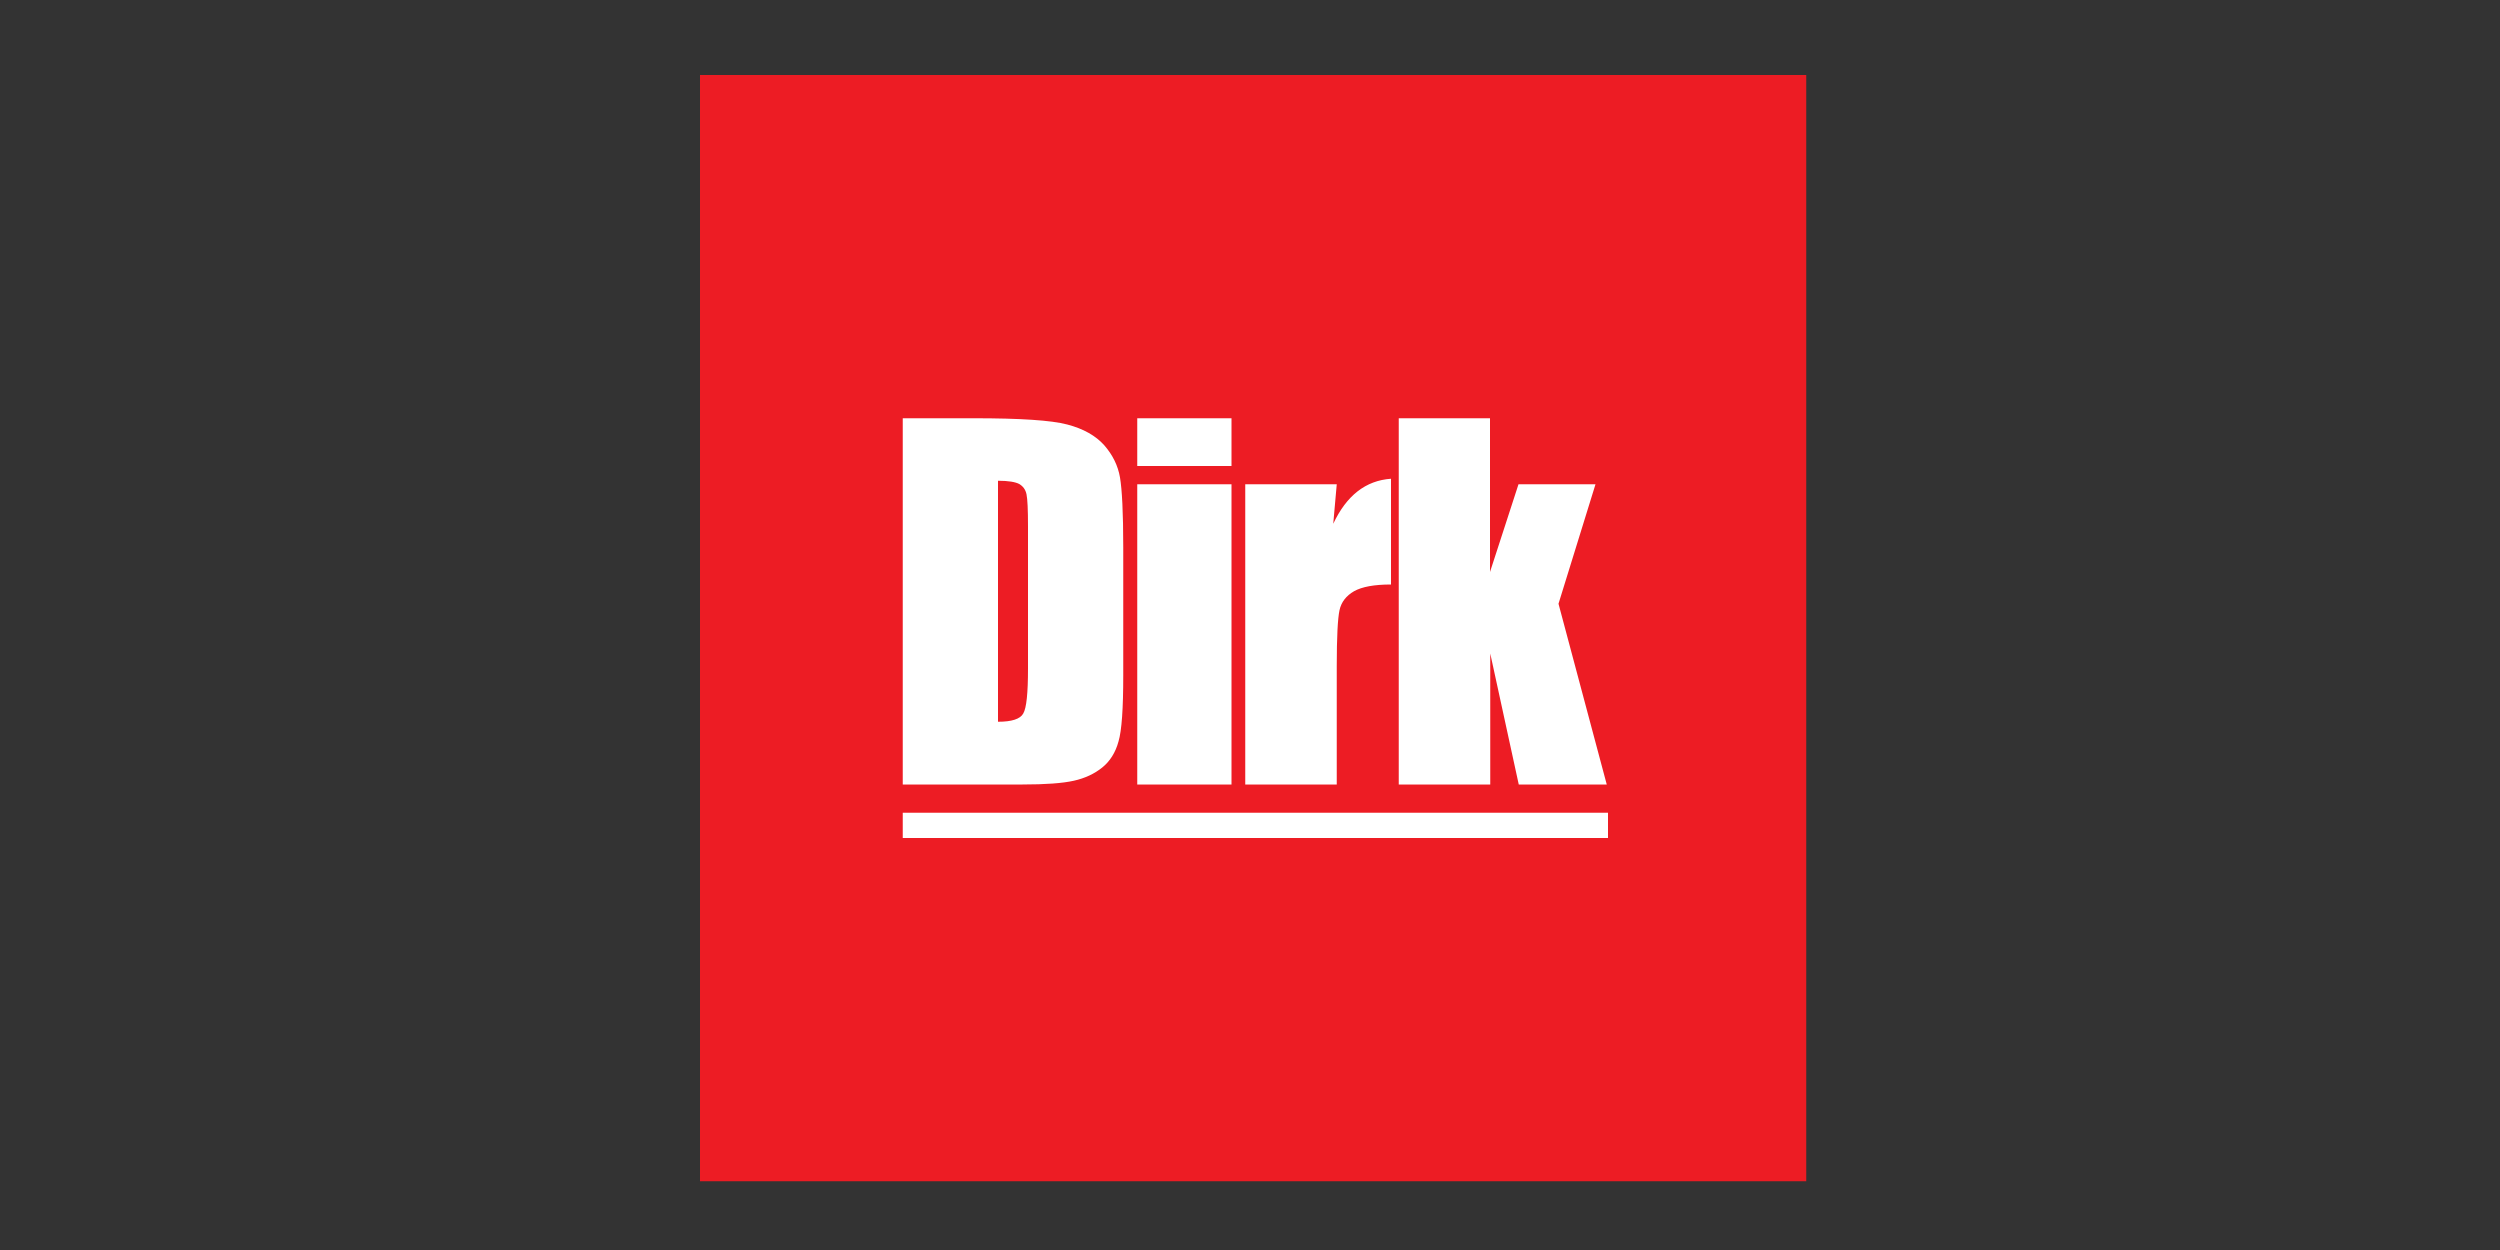
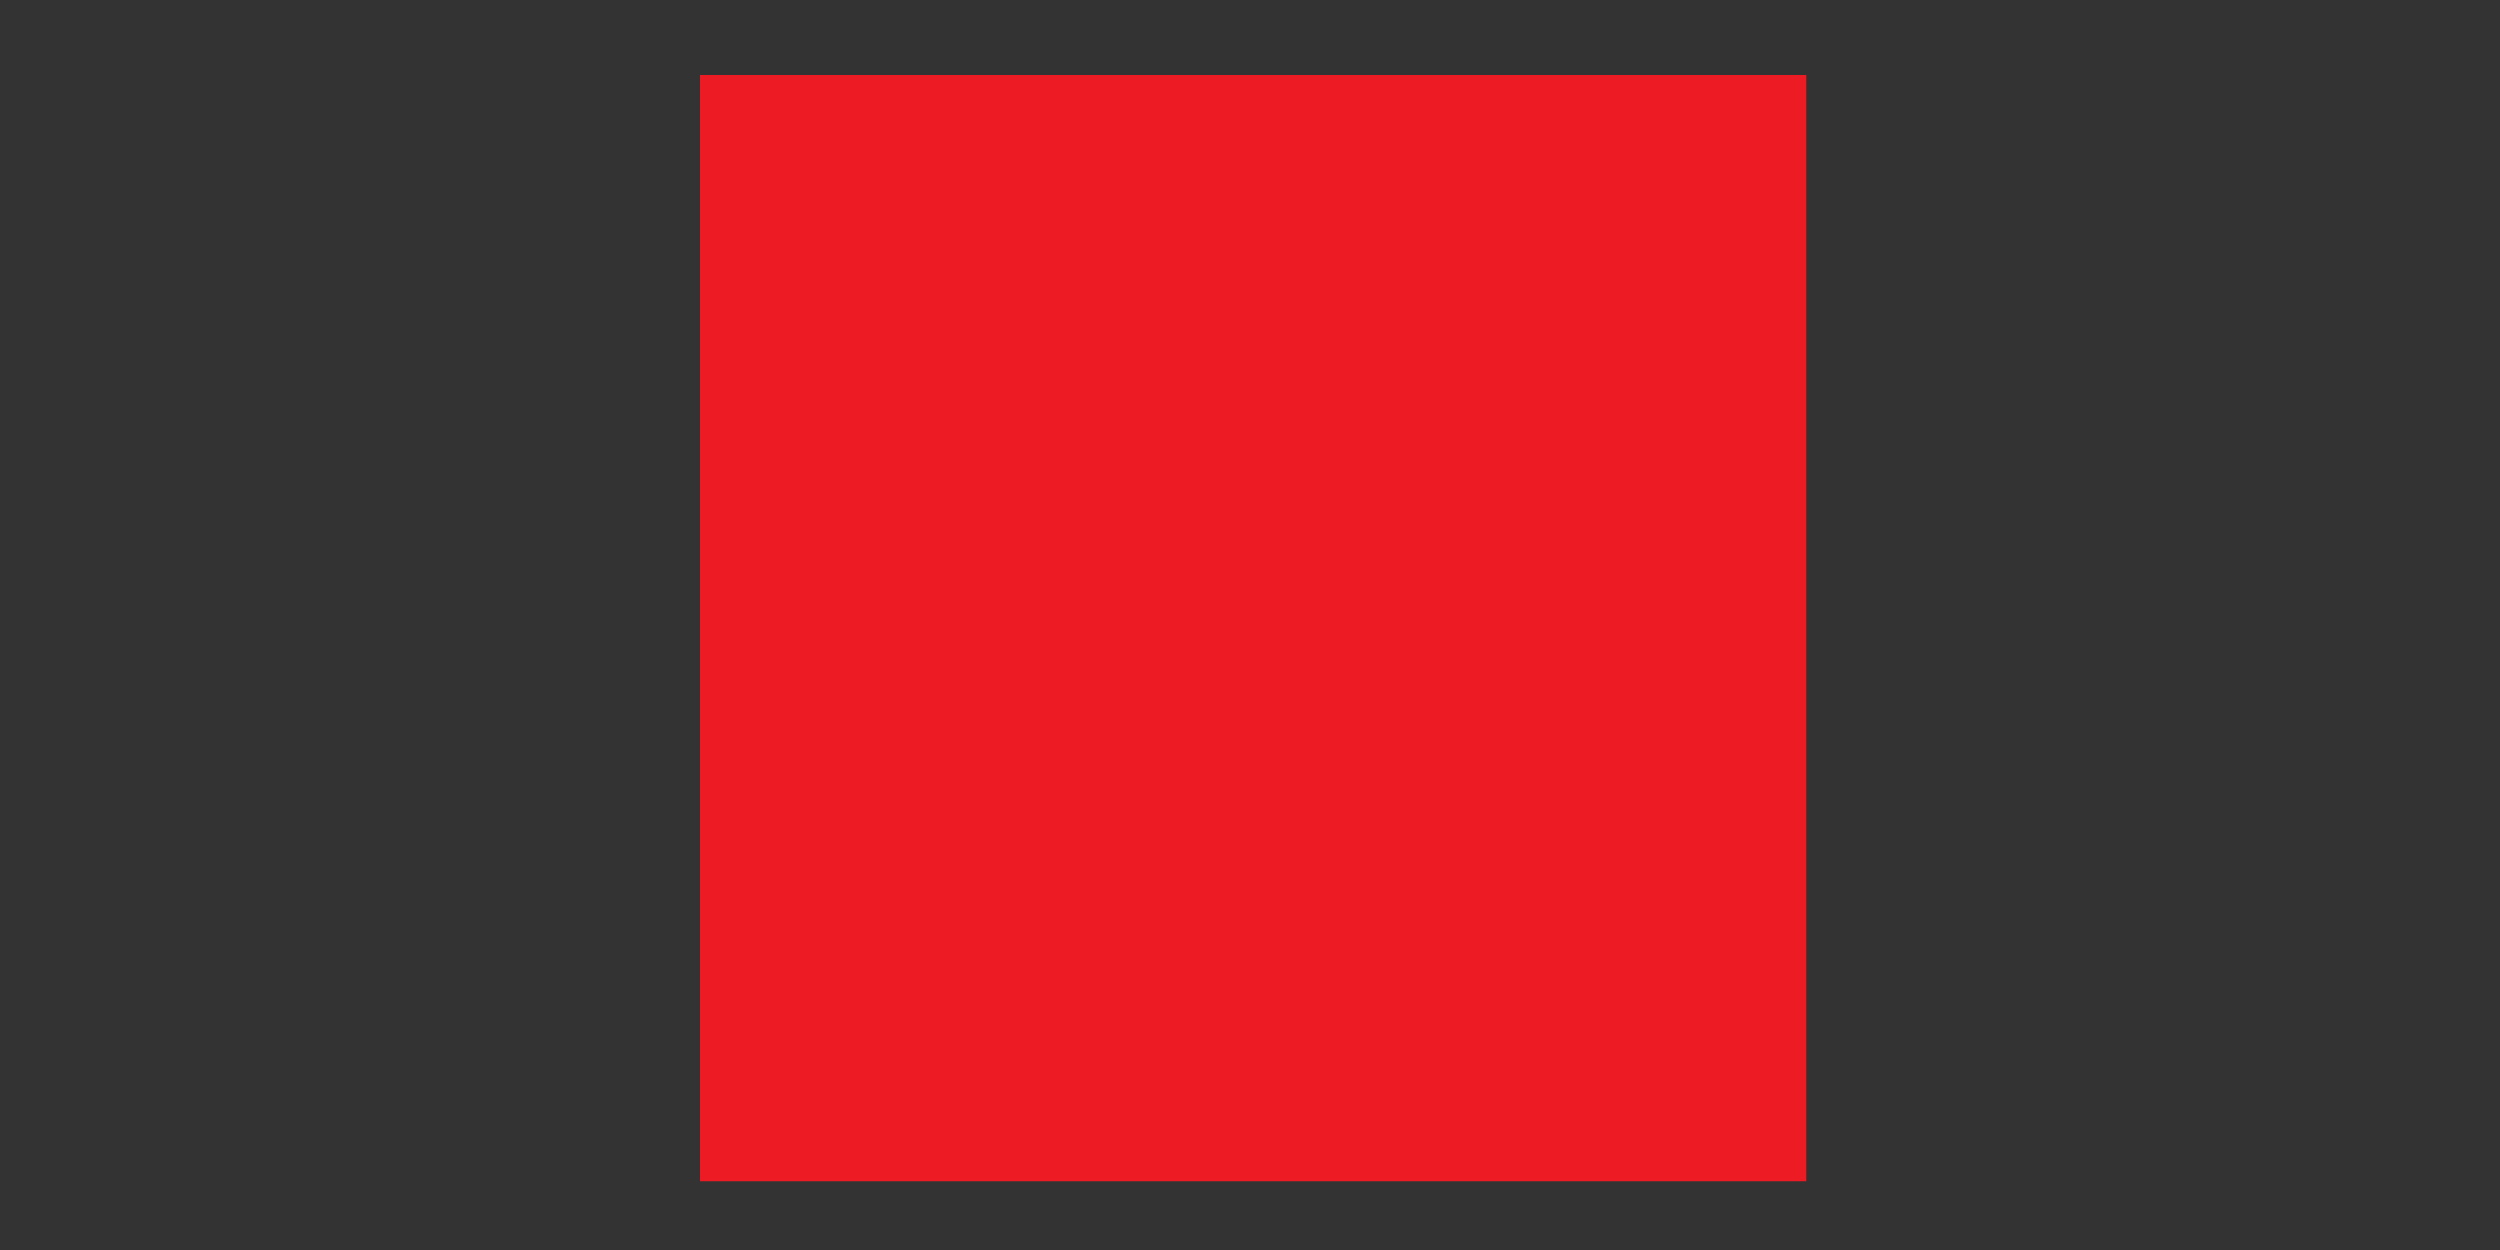
<svg xmlns="http://www.w3.org/2000/svg" viewBox="0 0 200 100">
  <rect x="0" y="0" width="200" height="100" fill="#333333" stroke="none" />
  <g fill="none">
    <path fill="#ED1C24" d="M56 6h88.5v88.5H56z" />
-     <path fill="#FFF" d="M72.22 33.46h5.7c3.68 0 6.18.16 7.46.5 1.3.34 2.28.9 2.96 1.66.68.78 1.1 1.64 1.26 2.58.16.94.26 2.8.26 5.58v10.26c0 2.64-.12 4.4-.38 5.28-.24.88-.68 1.58-1.3 2.08s-1.38.86-2.28 1.06c-.9.2-2.26.3-4.1.3h-9.58v-29.3zm7.62 5v19.28c1.1 0 1.78-.22 2.02-.66.26-.44.38-1.64.38-3.6V42.1c0-1.32-.04-2.18-.12-2.56-.08-.38-.28-.64-.58-.82-.3-.16-.86-.26-1.7-.26zm18.68-5v3.82h-7.54v-3.82h7.54zm0 5.28v24.02h-7.54V38.74h7.54zm8.42 0-.28 3.16c1.06-2.26 2.6-3.46 4.62-3.6v8.46c-1.34 0-2.32.18-2.96.54-.62.36-1.02.86-1.16 1.52-.14.64-.22 2.14-.22 4.46v9.48h-7.32V38.74h7.32zm20.7 0-2.96 9.56 3.86 14.46h-7.04l-2.28-10.48v10.48h-7.32v-29.3h7.3v12.3l2.28-7.02zM72.22 65.02h56.42v2.02H72.22z" />
  </g>
</svg>